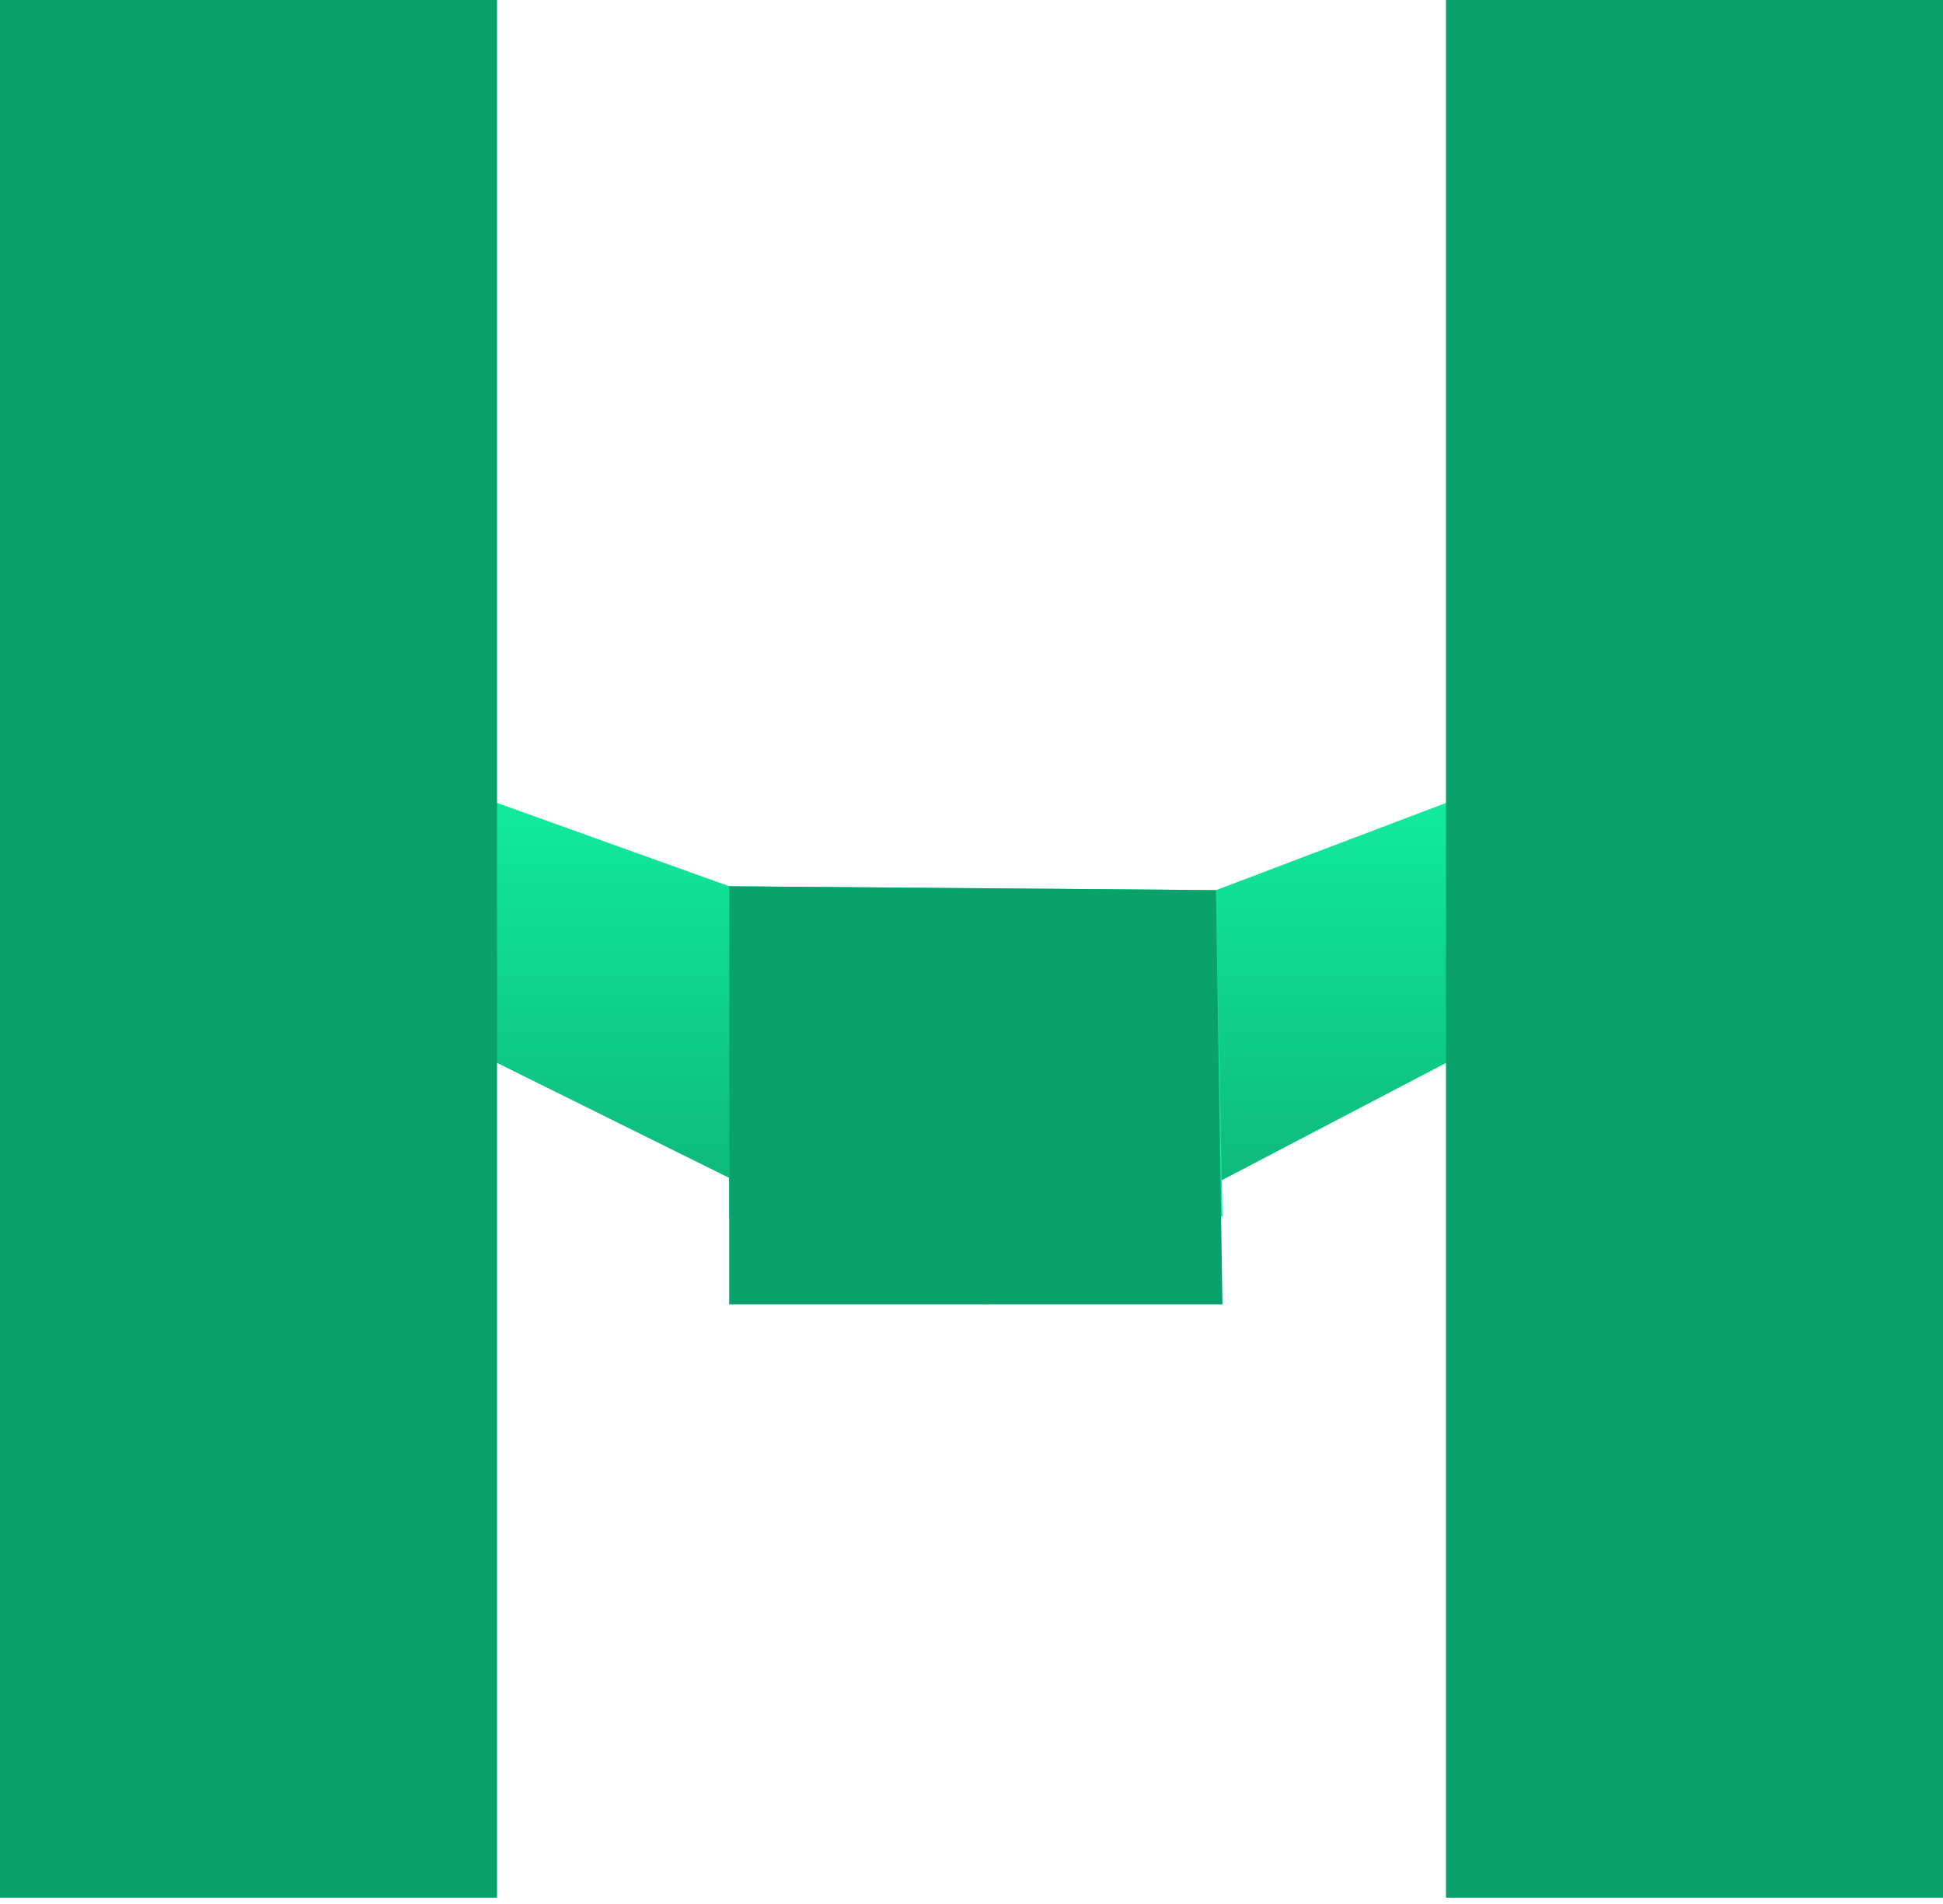
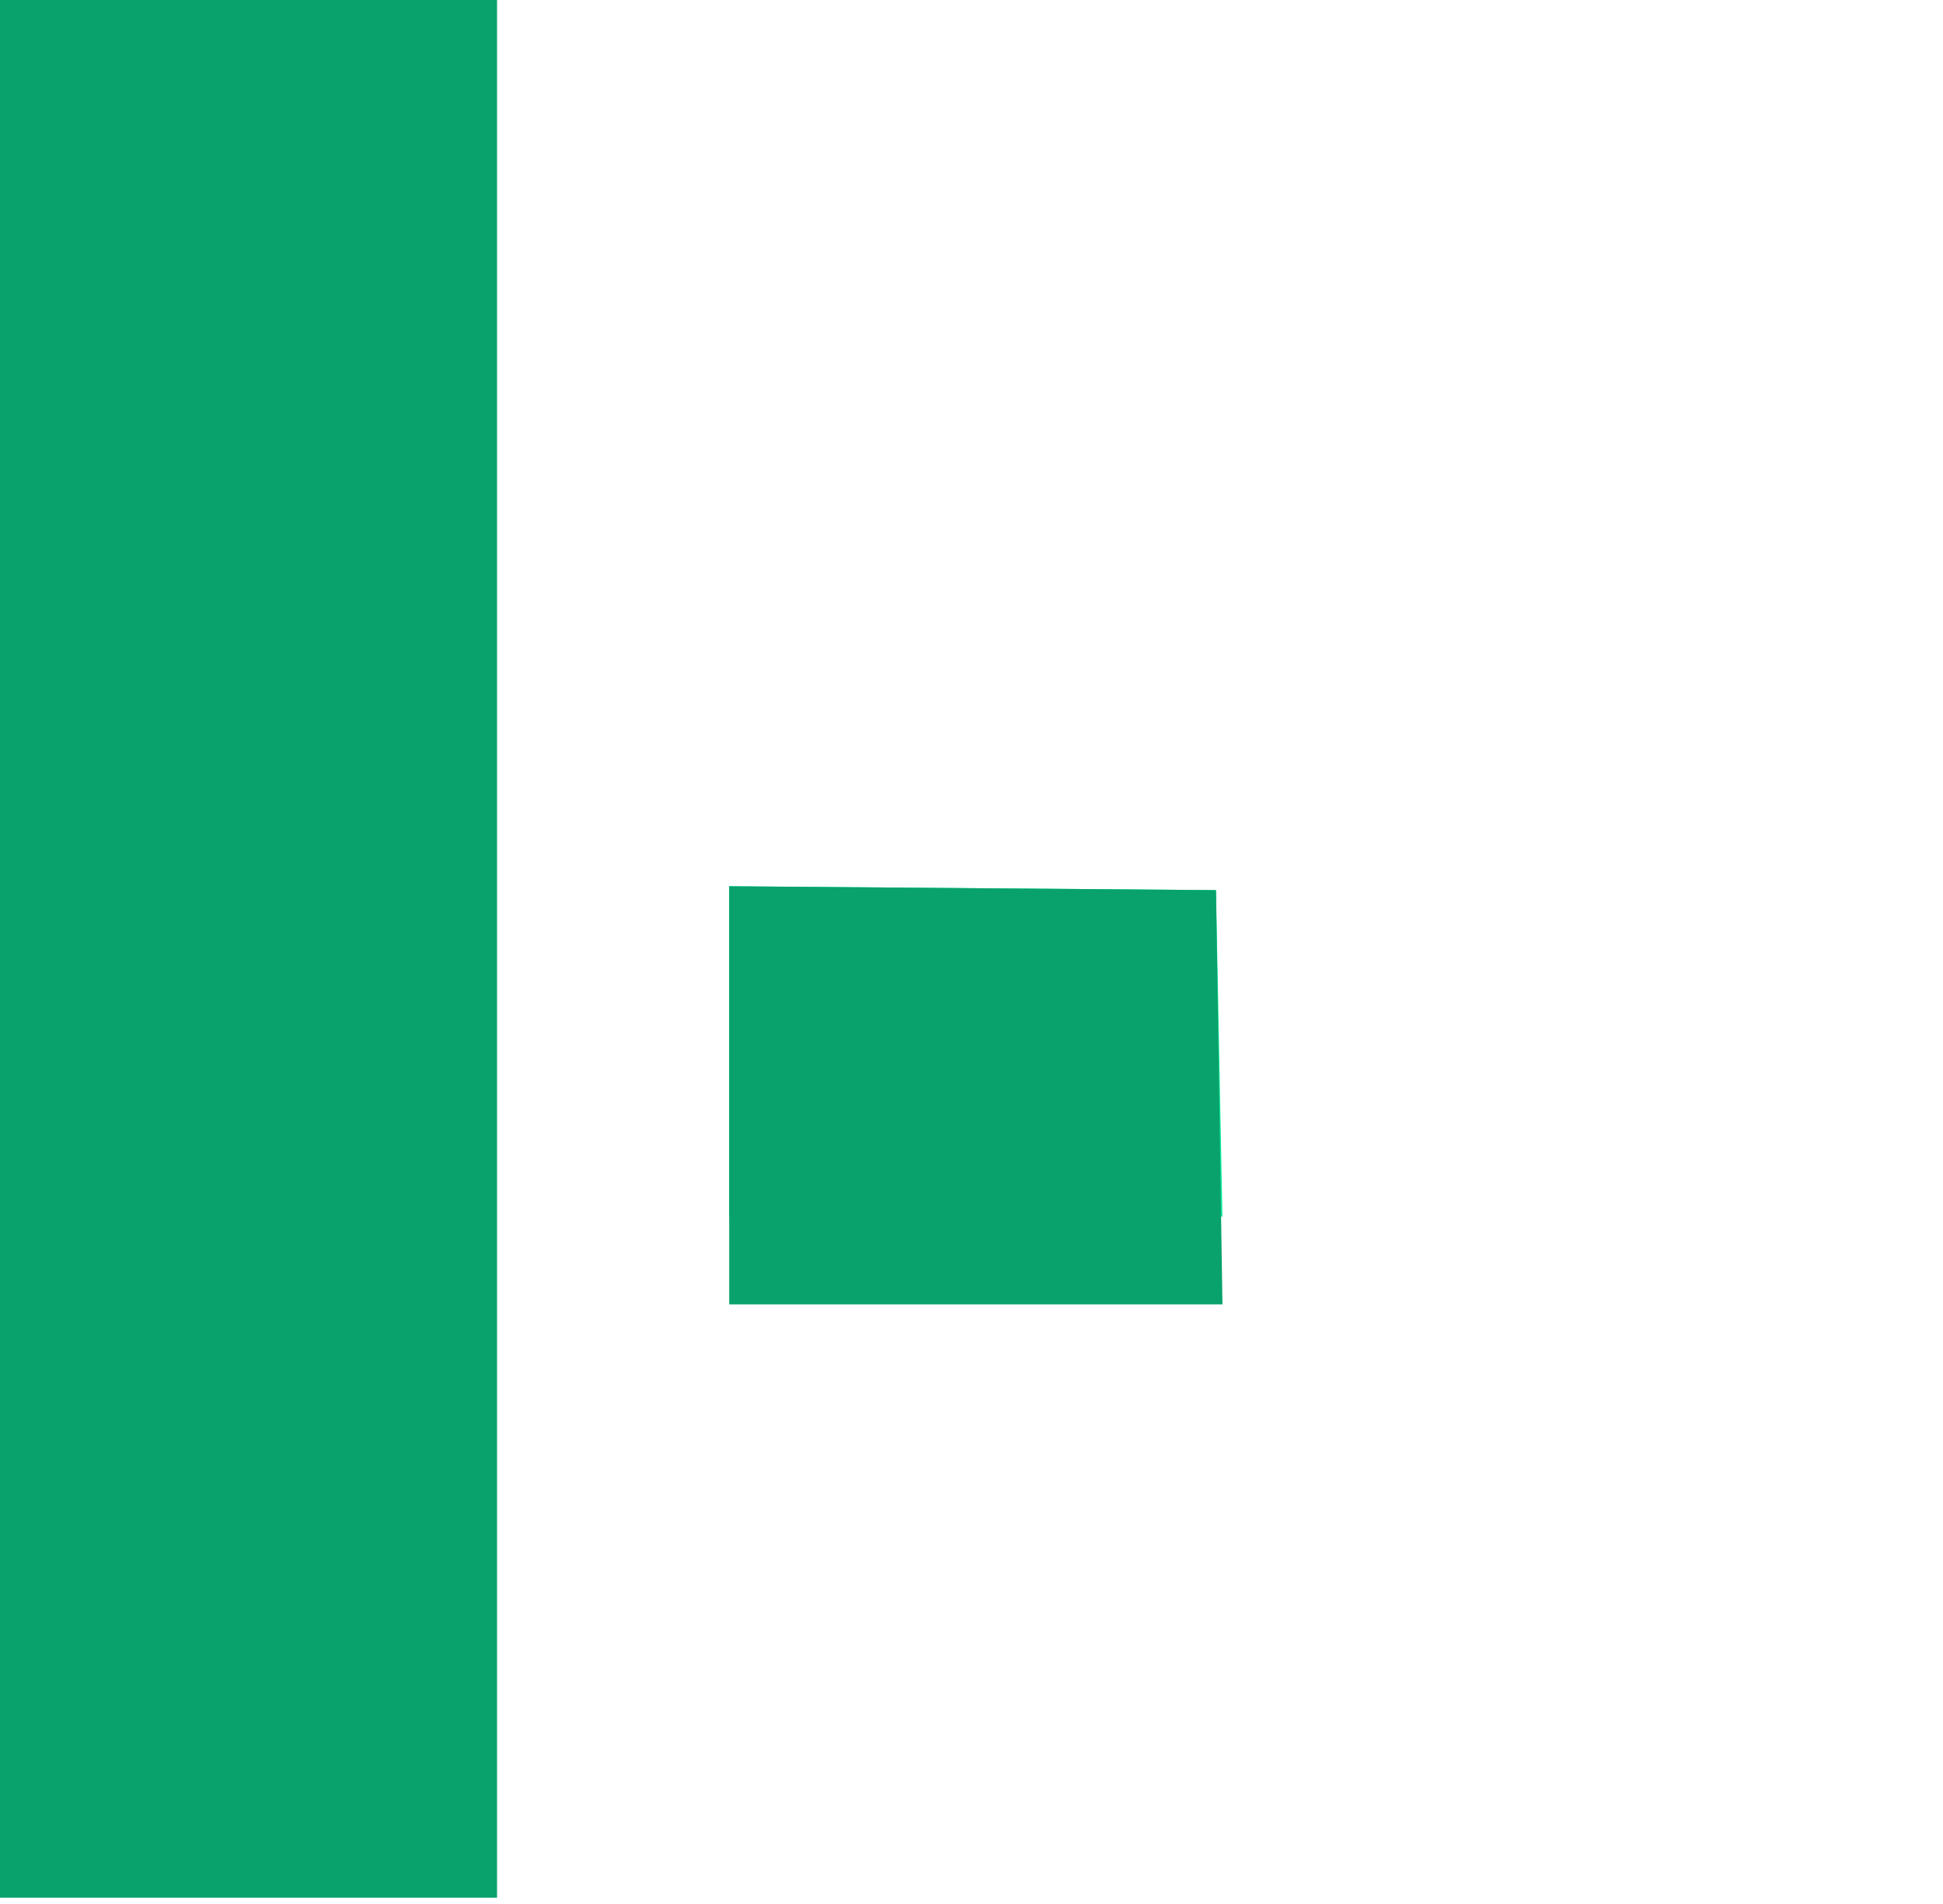
<svg xmlns="http://www.w3.org/2000/svg" width="149" height="146" viewBox="0 0 149 146" fill="none">
-   <path d="M38 61.535L75.496 74.997L111 61.535V81.458L75.496 100.035L38 81.458V61.535Z" fill="url(#paint0_linear_727_462)" />
  <path d="M55.918 67.968L93.248 68.266L93.745 93.304H55.918V67.968Z" fill="#11ED9E" />
  <path d="M55.918 67.968L93.248 68.266L93.745 100.035H75.496H55.918V67.968Z" fill="#0AA26C" />
  <rect width="38.116" height="145.535" fill="#0AA26C" />
-   <rect x="110.884" width="38.116" height="145.535" fill="#0AA26C" />
  <defs>
    <linearGradient id="paint0_linear_727_462" x1="74.5" y1="61.535" x2="74.5" y2="100.035" gradientUnits="userSpaceOnUse">
      <stop stop-color="#11EB9D" />
      <stop offset="1" stop-color="#0DAA72" />
    </linearGradient>
  </defs>
</svg>